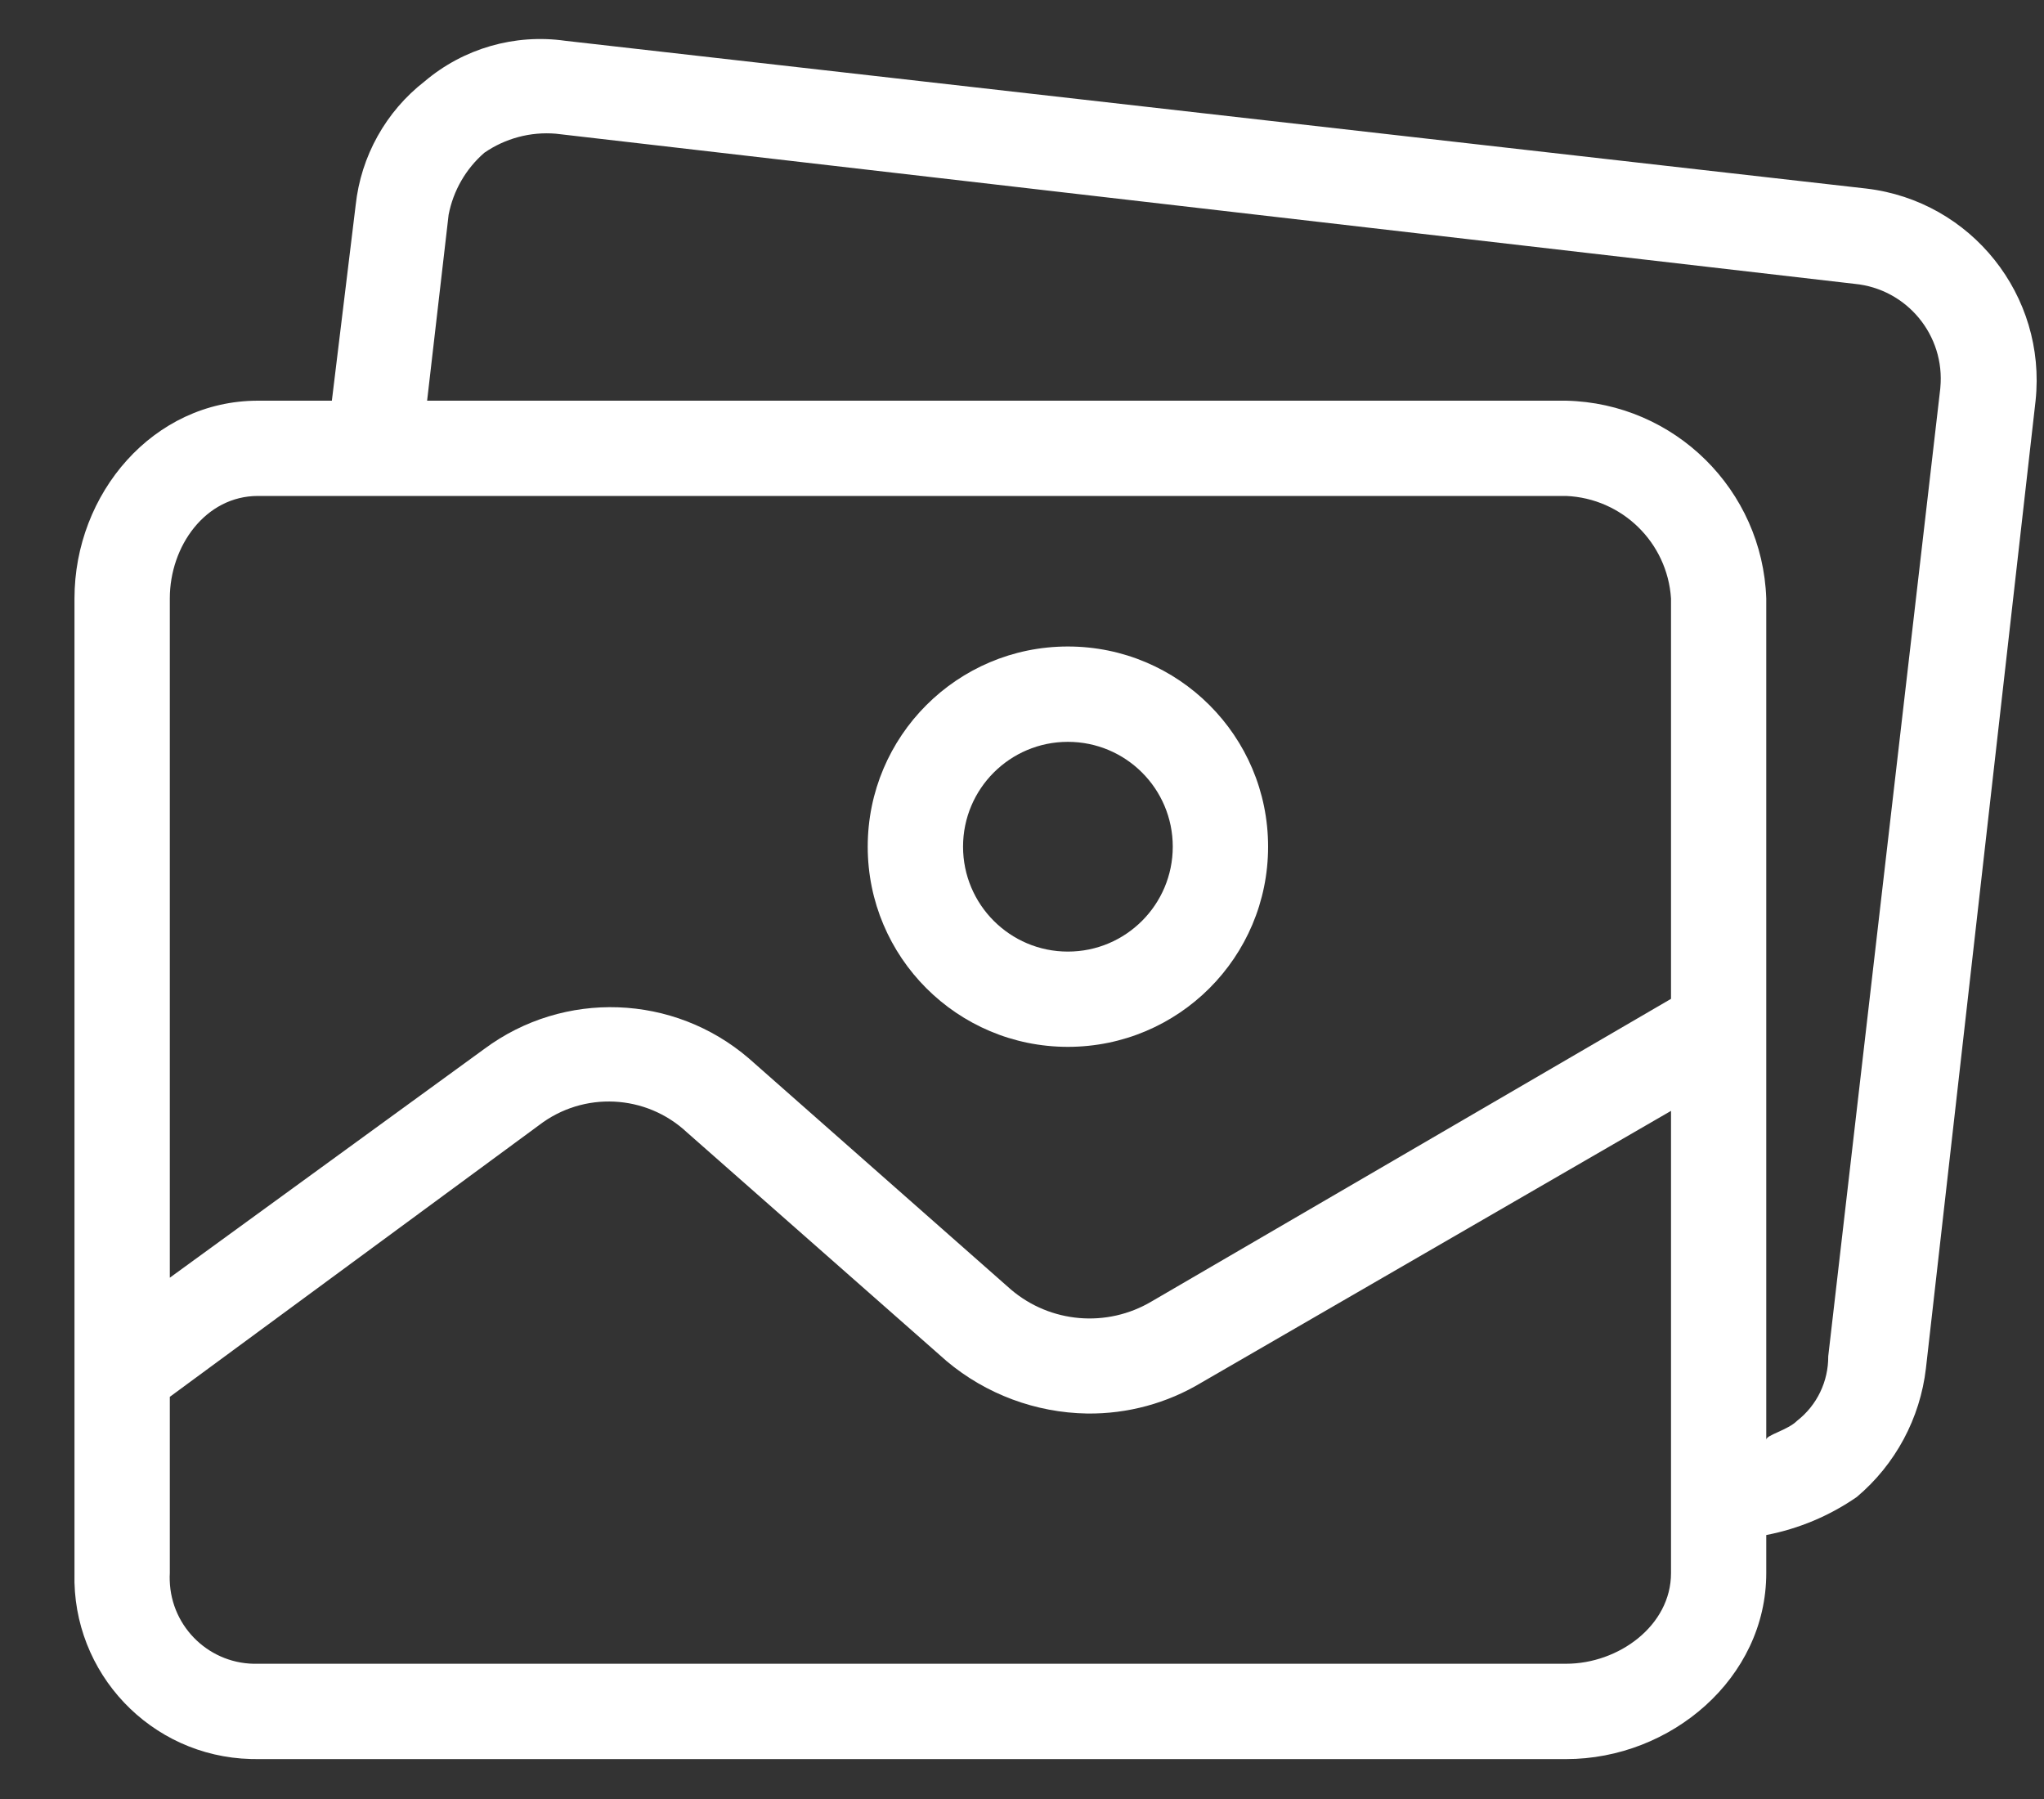
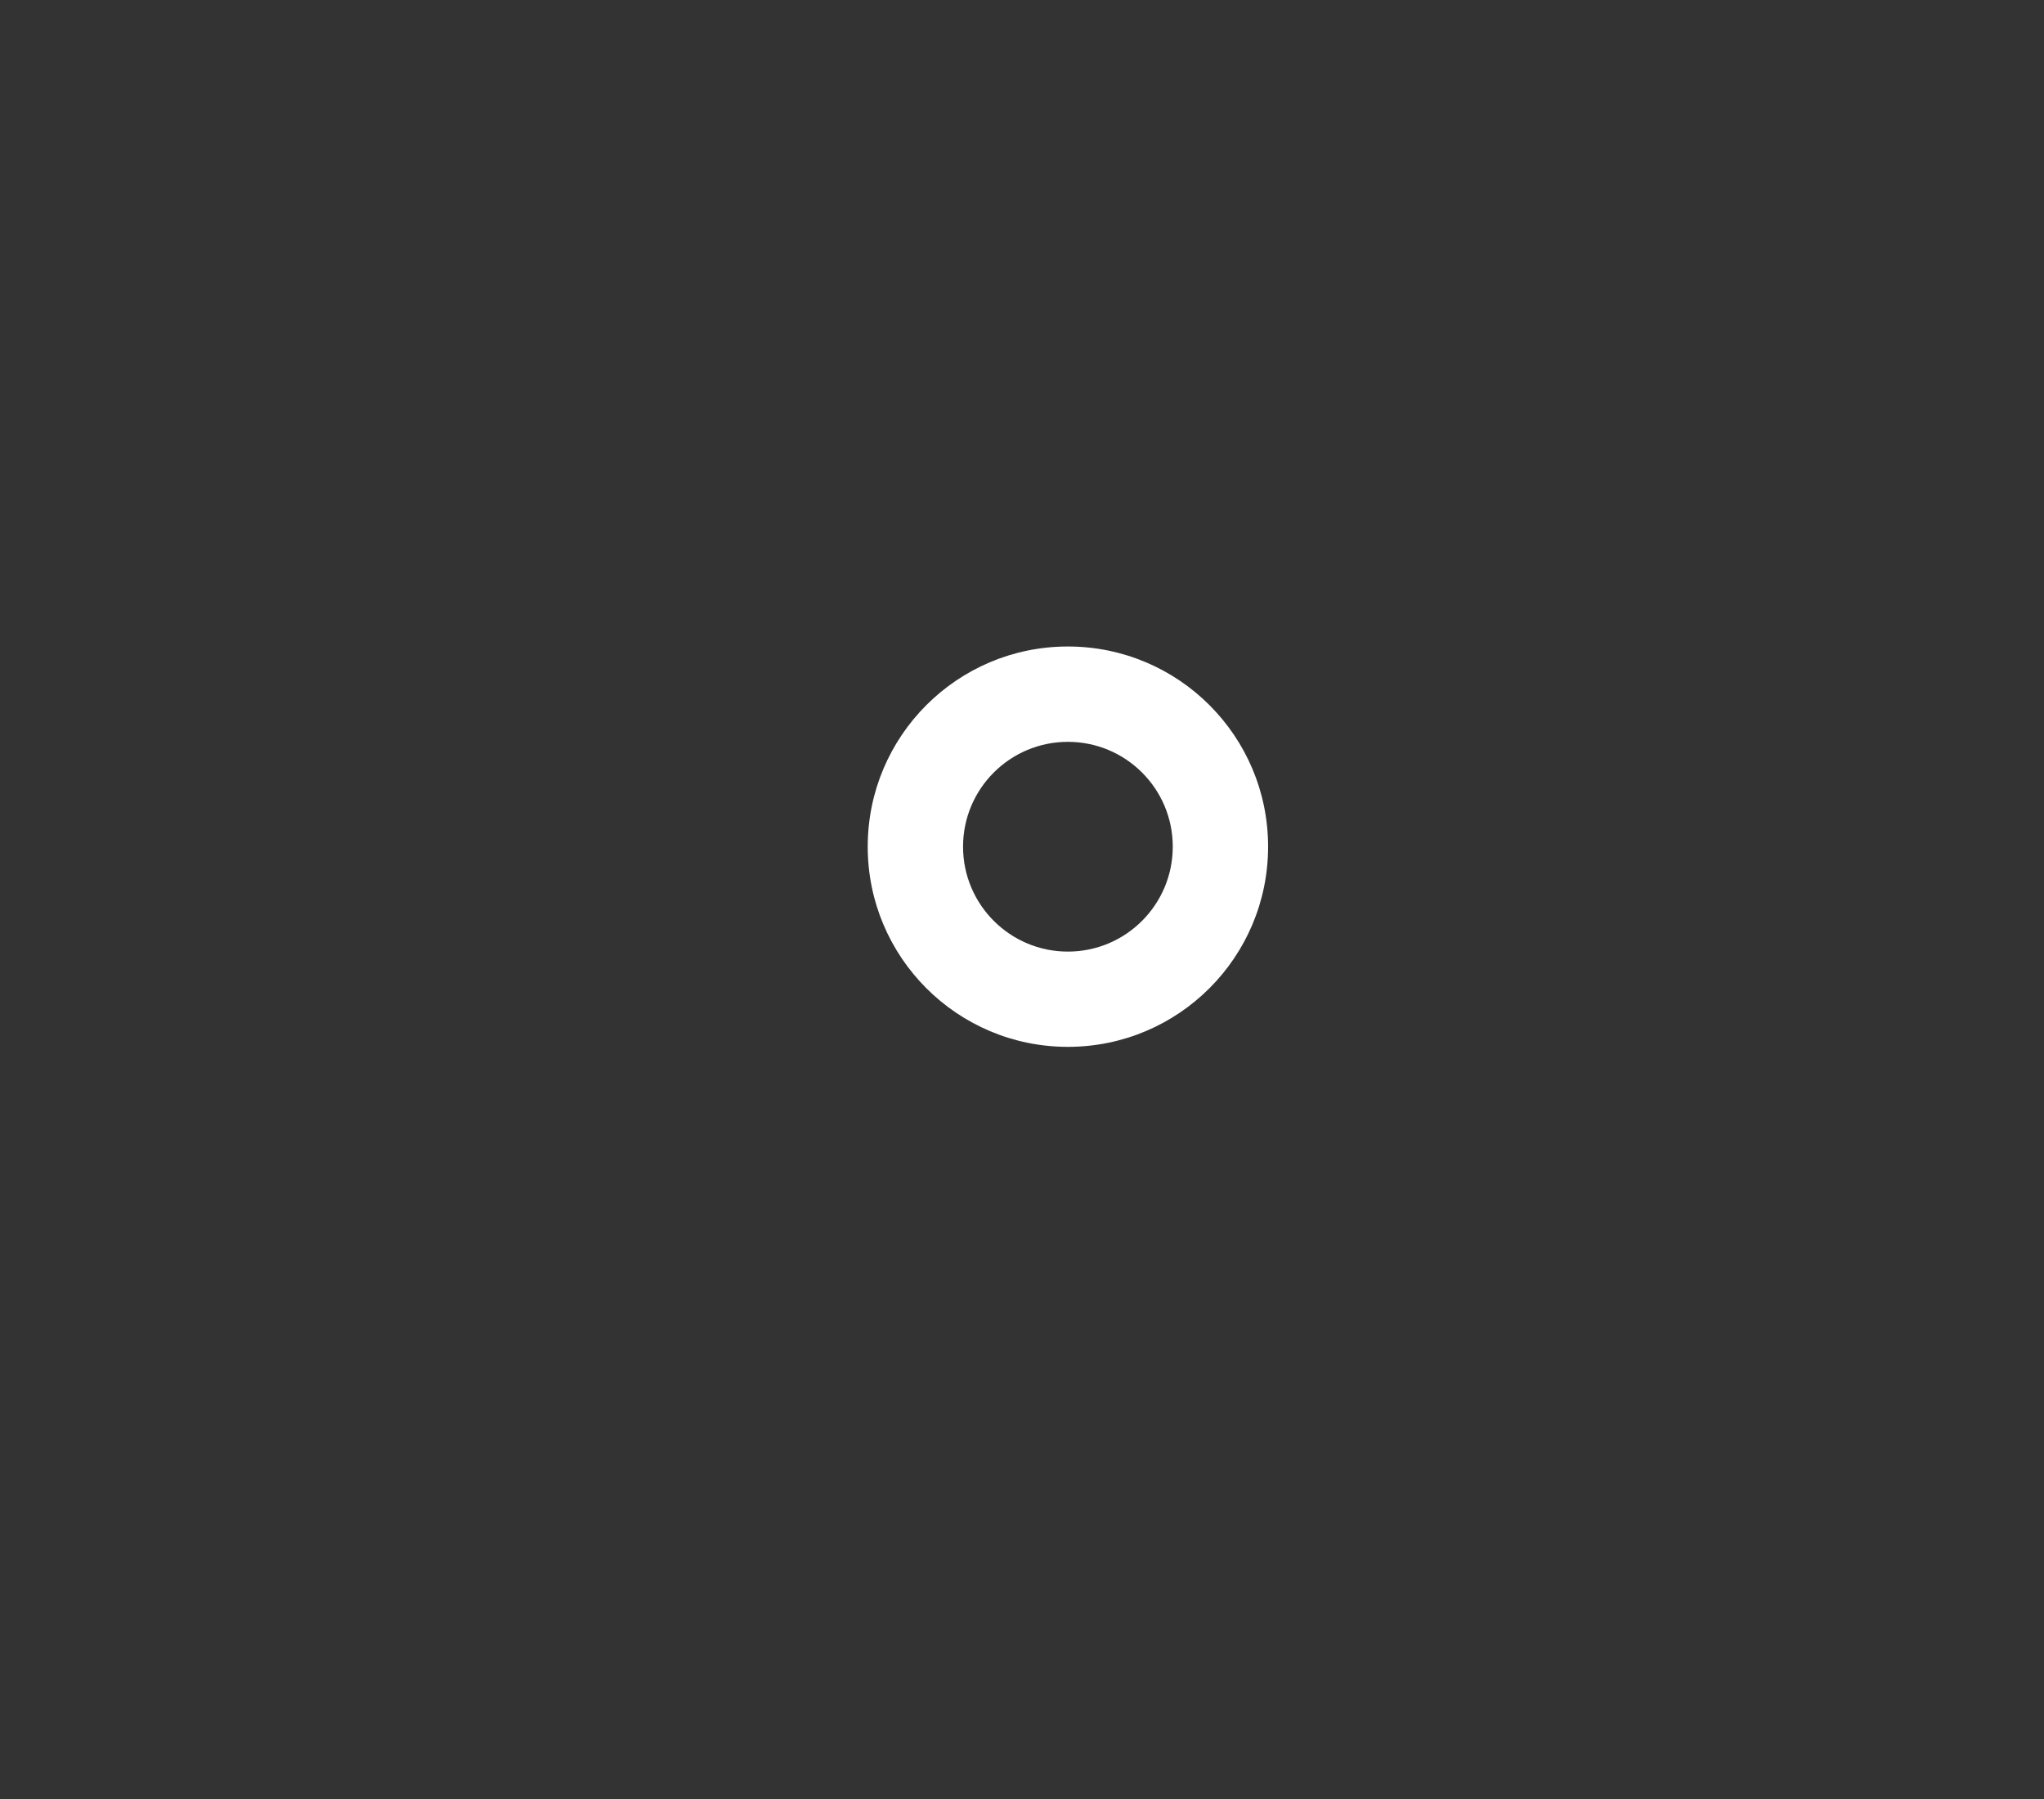
<svg xmlns="http://www.w3.org/2000/svg" width="25" height="22" viewBox="0 0 25 22" fill="none">
  <rect x="0" y="0" width="25" height="22" fill="#333333" stroke="none" />
  <path d="M13.061 7.906C11.709 7.906 10.613 9.002 10.613 10.354C10.613 11.706 11.709 12.802 13.061 12.802C14.414 12.802 15.51 11.706 15.51 10.354C15.51 9.002 14.414 7.906 13.061 7.906ZM13.061 11.637C12.353 11.637 11.779 11.062 11.779 10.354C11.779 9.646 12.353 9.072 13.061 9.072C13.77 9.072 14.344 9.646 14.344 10.354C14.344 11.062 13.77 11.637 13.061 11.637Z" fill="white" />
-   <path d="M22.828 2.306L6.915 0.499C6.297 0.411 5.671 0.591 5.195 0.994C4.719 1.363 4.414 1.911 4.35 2.51L4.059 4.9H3.155C1.873 4.9 0.911 6.036 0.911 7.318V19.238C0.879 20.461 1.844 21.479 3.067 21.511C3.096 21.512 3.126 21.512 3.155 21.512H19.155C20.438 21.512 21.603 20.521 21.603 19.238V18.772C22.001 18.695 22.378 18.537 22.711 18.306C23.183 17.908 23.485 17.345 23.556 16.732L24.897 4.9C25.033 3.614 24.111 2.458 22.828 2.306ZM20.438 19.238C20.438 19.88 19.797 20.346 19.155 20.346H3.155C2.576 20.363 2.093 19.907 2.076 19.328C2.075 19.298 2.075 19.268 2.077 19.238V17.082L6.594 13.759C7.137 13.343 7.901 13.38 8.401 13.847L11.578 16.645C12.06 17.05 12.668 17.276 13.297 17.286C13.79 17.292 14.274 17.161 14.696 16.907L20.438 13.585V19.238H20.438ZM20.438 12.215L14.084 15.916C13.539 16.239 12.848 16.181 12.365 15.77L9.159 12.943C8.24 12.154 6.897 12.105 5.924 12.827L2.077 15.625V7.318C2.077 6.677 2.514 6.065 3.155 6.065H19.155C19.84 6.094 20.393 6.634 20.438 7.318V12.215ZM23.732 4.742C23.732 4.746 23.731 4.75 23.731 4.754L22.361 16.586C22.363 16.893 22.224 17.184 21.982 17.373C21.866 17.49 21.603 17.548 21.603 17.606V7.318C21.557 5.991 20.483 4.93 19.155 4.9H5.224L5.487 2.626C5.544 2.332 5.697 2.065 5.924 1.868C6.179 1.692 6.488 1.609 6.798 1.635L22.682 3.471C23.323 3.532 23.793 4.101 23.732 4.742Z" fill="white" />
</svg>